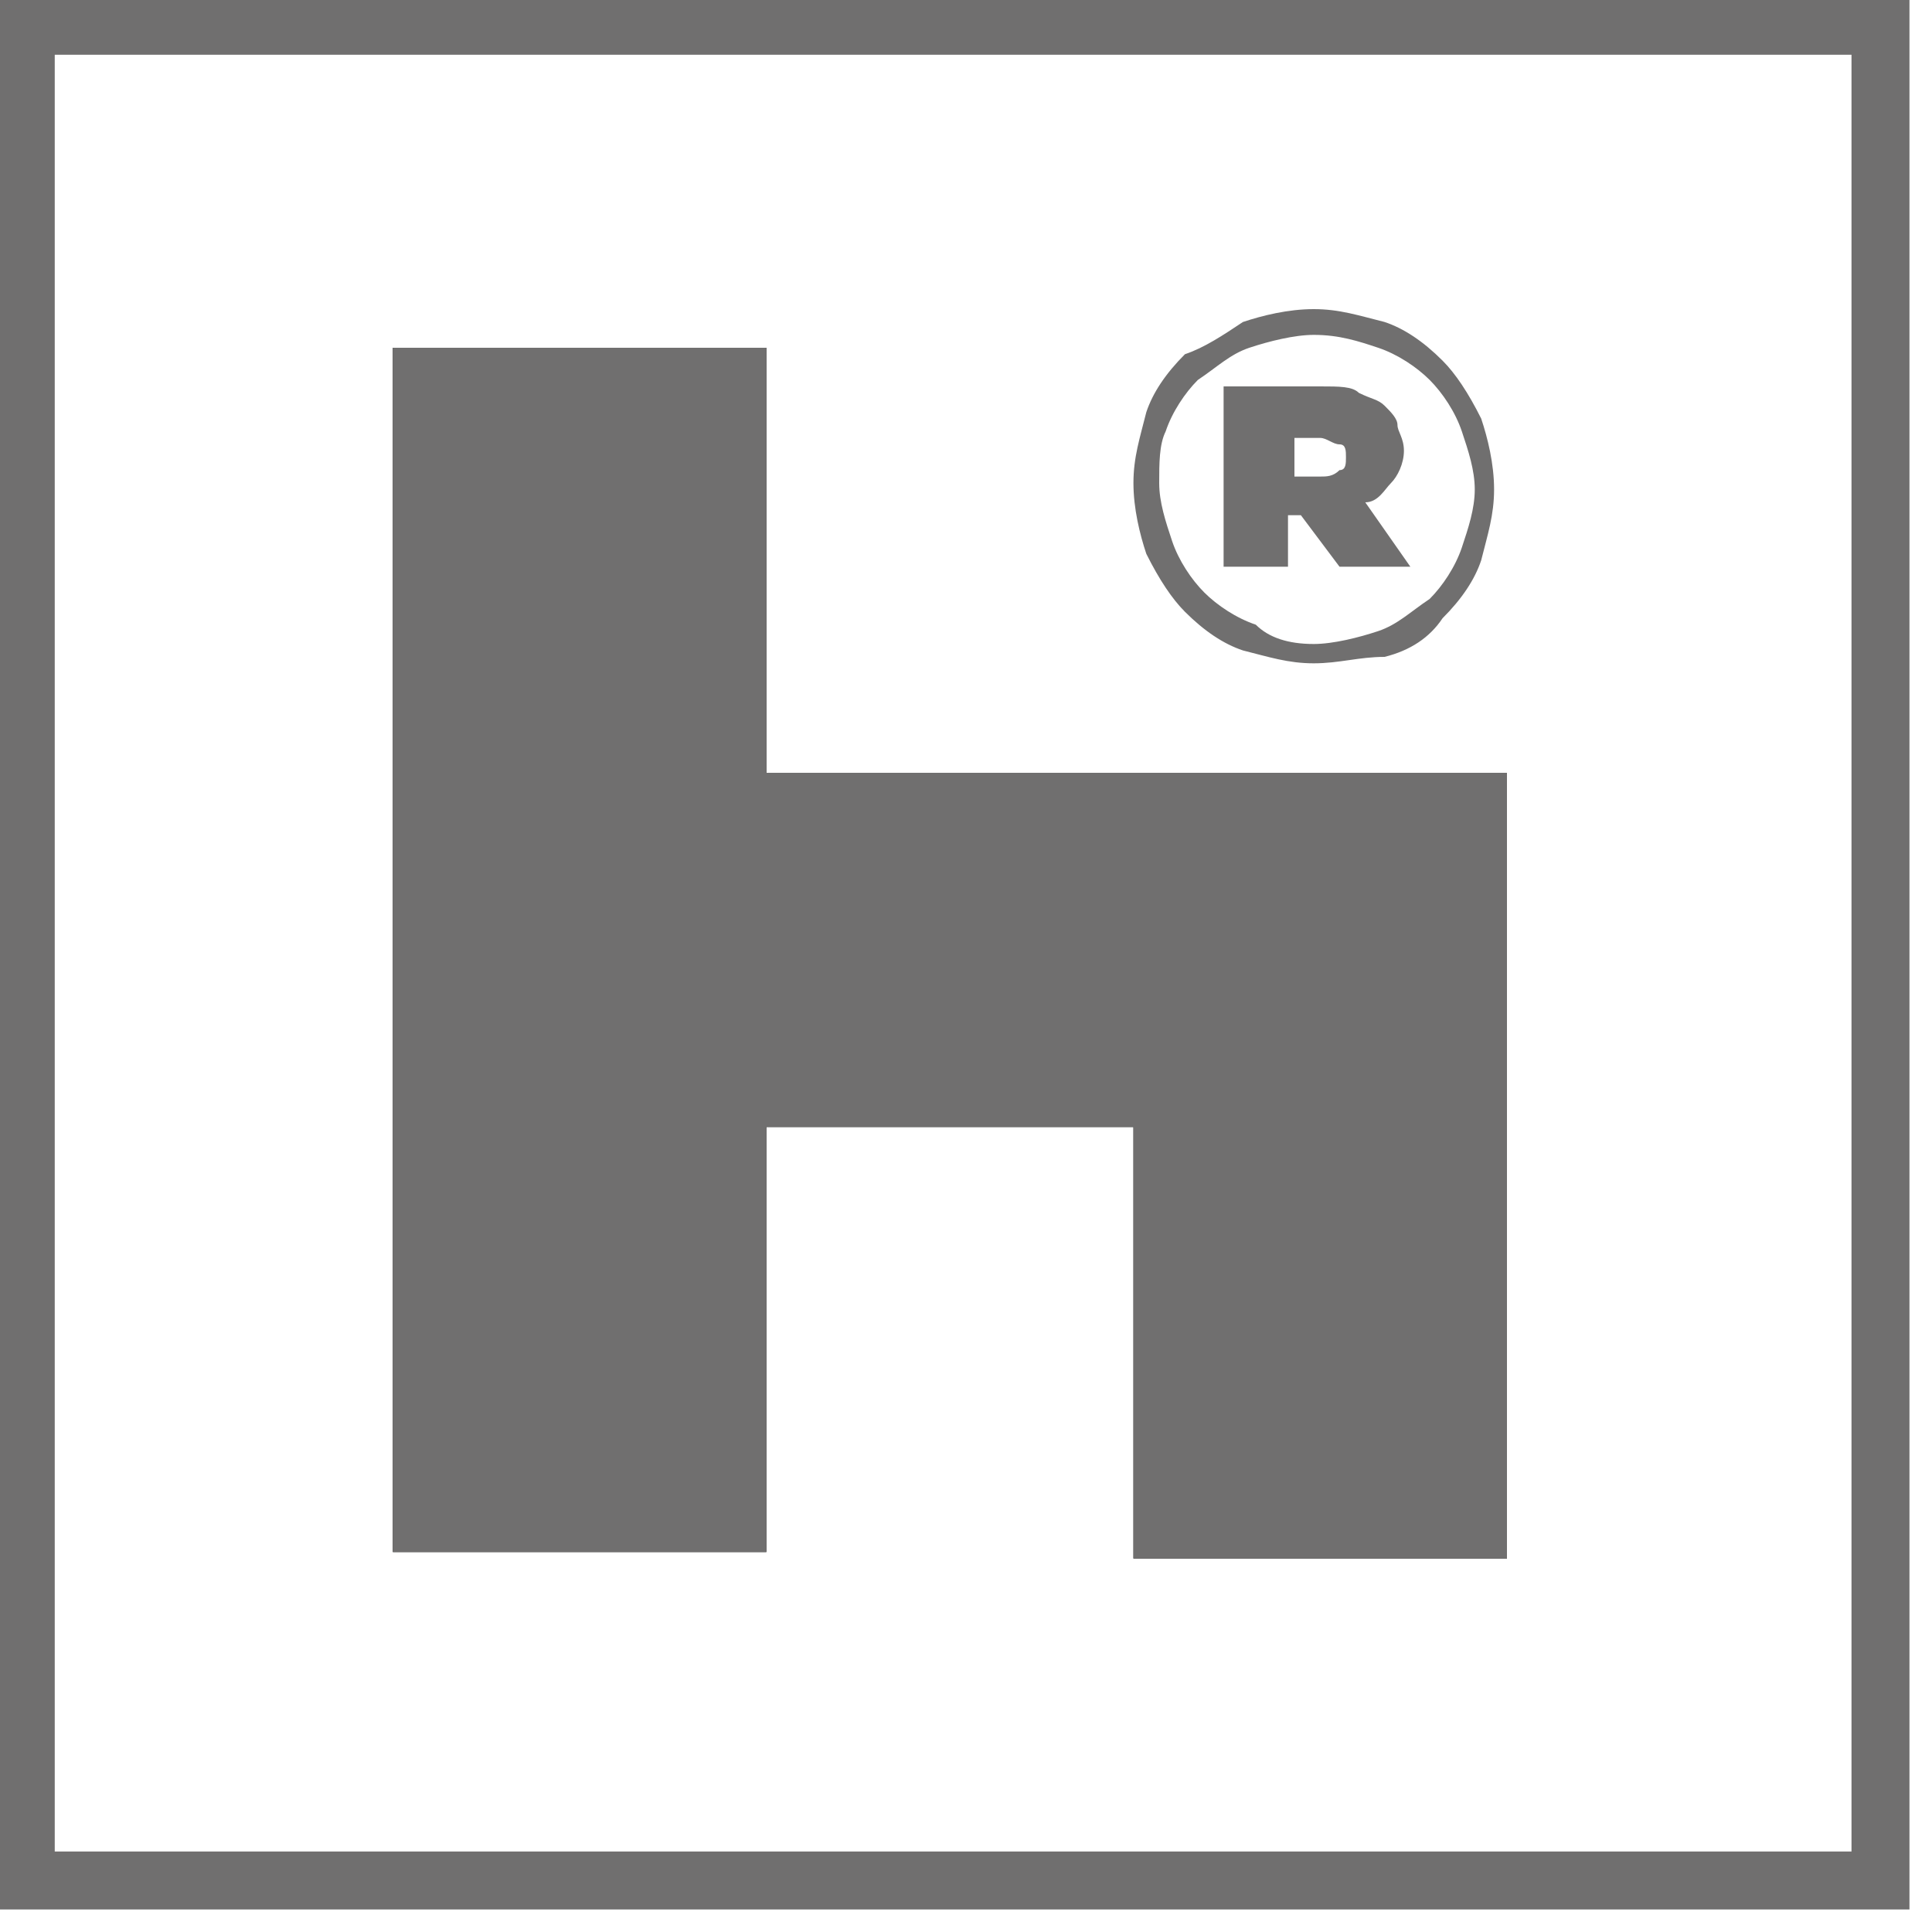
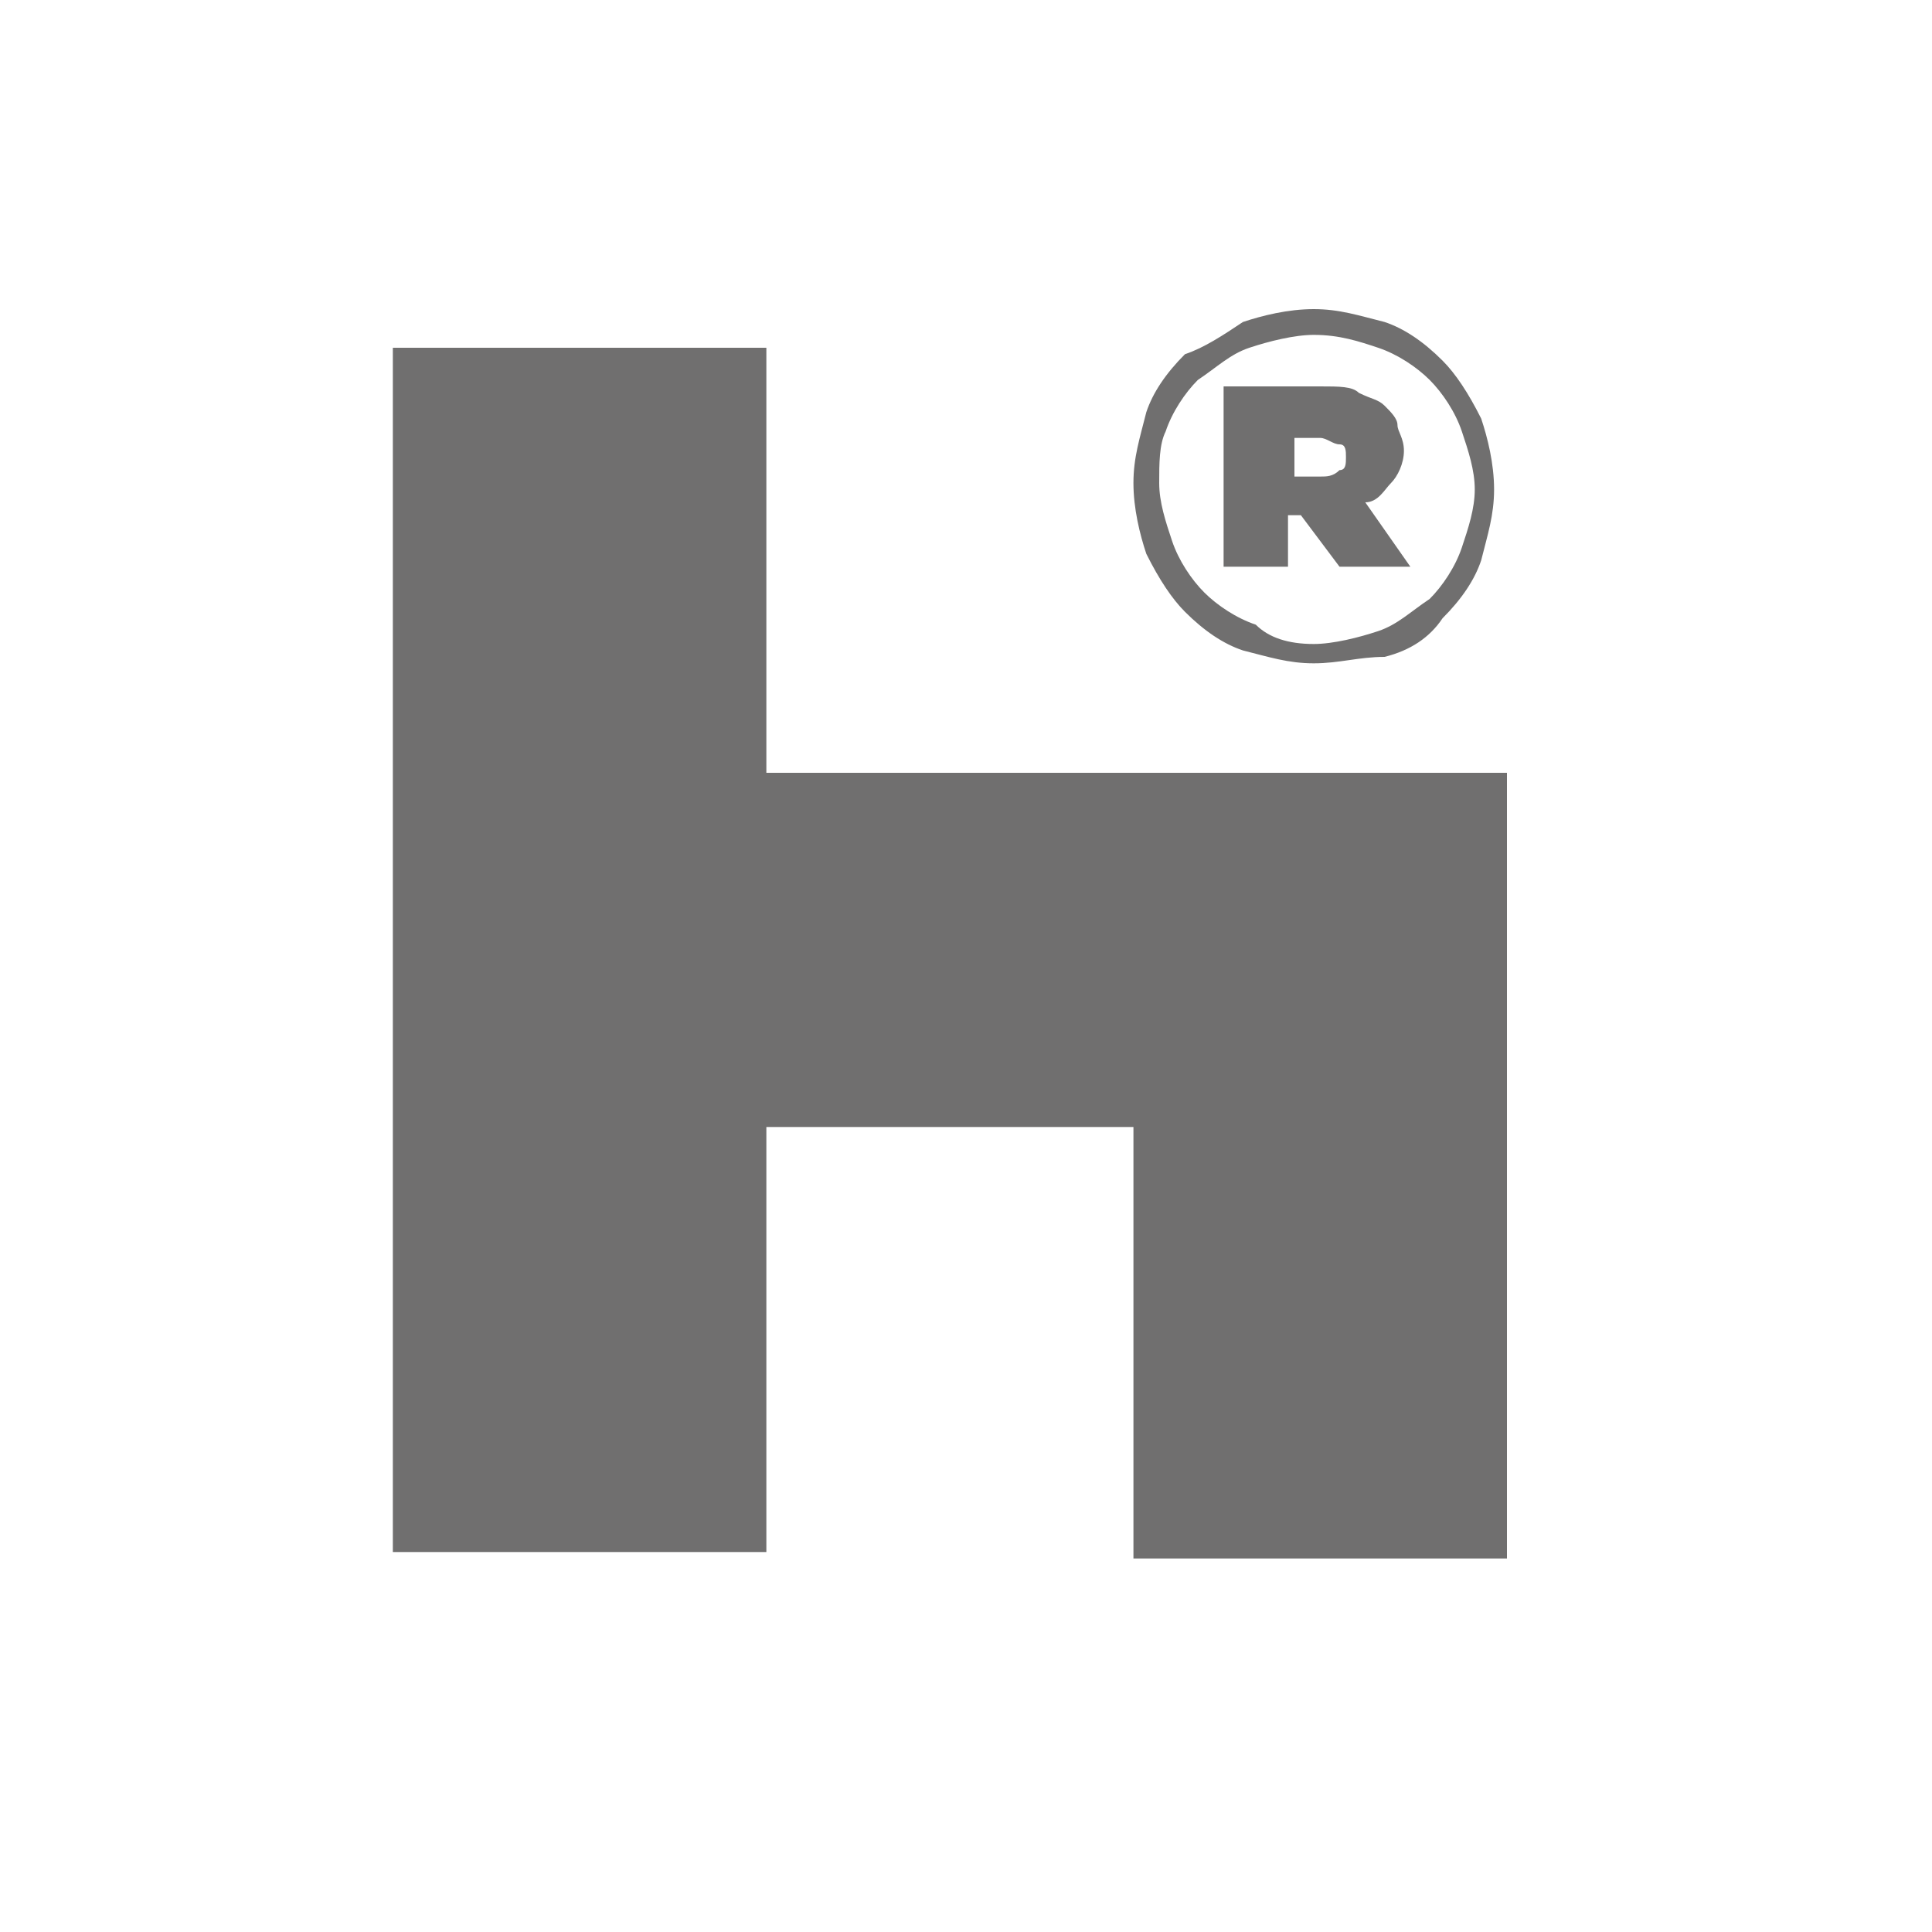
<svg xmlns="http://www.w3.org/2000/svg" version="1.1" id="Layer_1" x="0px" y="0px" viewBox="0 0 30 30" style="enable-background:new 0 0 30 30;" xml:space="preserve">
  <style type="text/css">
	.st0{fill:#706F6F;}
	.st1{fill:#1D1D1B;}
	.st2{fill:none;stroke:#706F6F;stroke-width:0.7;stroke-miterlimit:10;}
</style>
  <g>
-     <path class="st0" d="M20.4,10.3c-0.4,0-0.7-0.1-1.1-0.2c-0.3-0.1-0.6-0.3-0.9-0.6c-0.2-0.2-0.4-0.5-0.6-0.9   c-0.1-0.3-0.2-0.7-0.2-1.1v0c0-0.4,0.1-0.7,0.2-1.1c0.1-0.3,0.3-0.6,0.6-0.9C18.7,5.4,19,5.2,19.3,5c0.3-0.1,0.7-0.2,1.1-0.2   c0.4,0,0.7,0.1,1.1,0.2c0.3,0.1,0.6,0.3,0.9,0.6c0.2,0.2,0.4,0.5,0.6,0.9c0.1,0.3,0.2,0.7,0.2,1.1v0c0,0.4-0.1,0.7-0.2,1.1   c-0.1,0.3-0.3,0.6-0.6,0.9c-0.2,0.3-0.5,0.5-0.9,0.6C21.1,10.2,20.8,10.3,20.4,10.3 M20.4,10c0.3,0,0.7-0.1,1-0.2   c0.3-0.1,0.5-0.3,0.8-0.5c0.2-0.2,0.4-0.5,0.5-0.8c0.1-0.3,0.2-0.6,0.2-0.9v0c0-0.3-0.1-0.6-0.2-0.9c-0.1-0.3-0.3-0.6-0.5-0.8   c-0.2-0.2-0.5-0.4-0.8-0.5c-0.3-0.1-0.6-0.2-1-0.2c-0.3,0-0.7,0.1-1,0.2c-0.3,0.1-0.5,0.3-0.8,0.5c-0.2,0.2-0.4,0.5-0.5,0.8   C18,6.9,18,7.2,18,7.5v0c0,0.3,0.1,0.6,0.2,0.9c0.1,0.3,0.3,0.6,0.5,0.8c0.2,0.2,0.5,0.4,0.8,0.5C19.7,9.9,20,10,20.4,10 M19.1,6   h1.4c0.3,0,0.5,0,0.6,0.1c0.2,0.1,0.3,0.1,0.4,0.2c0.1,0.1,0.2,0.2,0.2,0.3c0,0.1,0.1,0.2,0.1,0.4v0c0,0.2-0.1,0.4-0.2,0.5   c-0.1,0.1-0.2,0.3-0.4,0.3l0.7,1h-1.1l-0.6-0.8h0h-0.2v0.8h-1V6z M20.5,7.4c0.1,0,0.2,0,0.3-0.1c0.1,0,0.1-0.1,0.1-0.2v0   c0-0.1,0-0.2-0.1-0.2c-0.1,0-0.2-0.1-0.3-0.1h-0.4v0.6H20.5z" />
-     <polygon class="st1" points="11.9,12 11.9,5.4 6.1,5.4 6.1,24.1 11.9,24.1 11.9,17.5 17.6,17.5 17.6,24.2 23.4,24.2 23.4,12  " />
+     <path class="st0" d="M20.4,10.3c-0.4,0-0.7-0.1-1.1-0.2c-0.3-0.1-0.6-0.3-0.9-0.6c-0.2-0.2-0.4-0.5-0.6-0.9   c-0.1-0.3-0.2-0.7-0.2-1.1c0-0.4,0.1-0.7,0.2-1.1c0.1-0.3,0.3-0.6,0.6-0.9C18.7,5.4,19,5.2,19.3,5c0.3-0.1,0.7-0.2,1.1-0.2   c0.4,0,0.7,0.1,1.1,0.2c0.3,0.1,0.6,0.3,0.9,0.6c0.2,0.2,0.4,0.5,0.6,0.9c0.1,0.3,0.2,0.7,0.2,1.1v0c0,0.4-0.1,0.7-0.2,1.1   c-0.1,0.3-0.3,0.6-0.6,0.9c-0.2,0.3-0.5,0.5-0.9,0.6C21.1,10.2,20.8,10.3,20.4,10.3 M20.4,10c0.3,0,0.7-0.1,1-0.2   c0.3-0.1,0.5-0.3,0.8-0.5c0.2-0.2,0.4-0.5,0.5-0.8c0.1-0.3,0.2-0.6,0.2-0.9v0c0-0.3-0.1-0.6-0.2-0.9c-0.1-0.3-0.3-0.6-0.5-0.8   c-0.2-0.2-0.5-0.4-0.8-0.5c-0.3-0.1-0.6-0.2-1-0.2c-0.3,0-0.7,0.1-1,0.2c-0.3,0.1-0.5,0.3-0.8,0.5c-0.2,0.2-0.4,0.5-0.5,0.8   C18,6.9,18,7.2,18,7.5v0c0,0.3,0.1,0.6,0.2,0.9c0.1,0.3,0.3,0.6,0.5,0.8c0.2,0.2,0.5,0.4,0.8,0.5C19.7,9.9,20,10,20.4,10 M19.1,6   h1.4c0.3,0,0.5,0,0.6,0.1c0.2,0.1,0.3,0.1,0.4,0.2c0.1,0.1,0.2,0.2,0.2,0.3c0,0.1,0.1,0.2,0.1,0.4v0c0,0.2-0.1,0.4-0.2,0.5   c-0.1,0.1-0.2,0.3-0.4,0.3l0.7,1h-1.1l-0.6-0.8h0h-0.2v0.8h-1V6z M20.5,7.4c0.1,0,0.2,0,0.3-0.1c0.1,0,0.1-0.1,0.1-0.2v0   c0-0.1,0-0.2-0.1-0.2c-0.1,0-0.2-0.1-0.3-0.1h-0.4v0.6H20.5z" />
    <polygon class="st0" points="11.9,12 11.9,5.4 6.1,5.4 6.1,24.1 11.9,24.1 11.9,17.5 17.6,17.5 17.6,24.2 23.4,24.2 23.4,12  " />
-     <path class="st1" d="M29.1,29.1H0.5V0.5h28.6V29.1z M29.4,0.2H0.2v29.1h29.1V0.2z" />
-     <path class="st2" d="M29.1,29.1H0.5V0.5h28.6V29.1z M29.4,0.2H0.2v29.1h29.1V0.2z" />
  </g>
</svg>